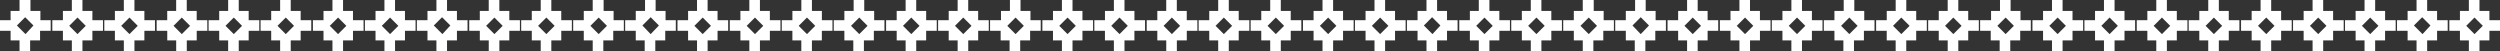
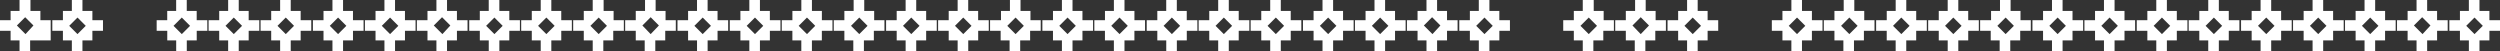
<svg xmlns="http://www.w3.org/2000/svg" width="3255.38" height="66.83" viewBox="0 0 3255.38 66.83">
  <rect x="0" y="0" width="3255.38" height="66.83" fill="#333333" stroke="none" />
  <title>Asset 1</title>
  <g id="Layer_2" data-name="Layer 2">
    <g id="Layer_1-2" data-name="Layer 1">
      <g id="Group_17" data-name="Group 17" fill="#fff">
        <path id="Path_227" data-name="Path 227" d="M269.92 26.3h-13.8V14.23h-12.94V0h-13.8v14.23h-11.63V26.3H204v13.8h13.8v12.5h11.63v14.23h13.8V52.6h12.94V40.1h13.8zm-33.2 18.11l-10.78-10.78 10.77-10.78 10.78 10.78z" />
        <path id="Path_228" data-name="Path 228" d="M337.61 26.3h-13.8V14.23h-12.93V0h-13.8v14.23h-11.64V26.3h-13.8v13.8h13.8v12.5h11.64v14.23h13.8V52.6h12.94V40.1h13.8zm-33.2 18.11l-10.78-10.78 10.78-10.78 10.78 10.78z" />
        <path id="Path_229" data-name="Path 229" d="M405.31 26.3h-13.8V14.23h-12.94V0h-13.8v14.23h-11.63V26.3h-13.8v13.8h13.8v12.5h11.64v14.23h13.8V52.6h12.93V40.1h13.8zm-33.2 18.11l-10.78-10.78 10.77-10.78 10.78 10.78z" />
-         <path id="Path_230" data-name="Path 230" d="M66.4 26.3H52.6V14.23H39.67V0H25.44v14.23H13.8V26.3H0v13.8h13.8v12.5h11.64v14.23h13.8V52.6h12.93V40.1H66V26.3zM33.2 44.41L22 33.2l10.77-10.78L43.55 33.2z" />
+         <path id="Path_230" data-name="Path 230" d="M66.4 26.3H52.6V14.23H39.67V0H25.44v14.23H13.8V26.3H0v13.8h13.8v12.5h11.64v14.23h13.8V52.6h12.93H66V26.3zM33.2 44.41L22 33.2l10.77-10.78L43.55 33.2z" />
        <path id="Path_231" data-name="Path 231" d="M134.1 26.3h-13.8V14.23h-12.94V0h-13.8v14.23H81.93V26.3h-13.8v13.8h13.8v12.5h11.63v14.23h13.8V52.6h12.94V40.1h13.8zm-33.2 18.11L90.12 33.63l10.78-10.78 10.77 10.78z" />
-         <path id="Path_232" data-name="Path 232" d="M201.79 26.3H188V14.23h-12.94V0h-13.8v14.23h-11.64V26.3h-13.8v13.8h13.8v12.5h11.64v14.23h13.8V52.6H188V40.1h13.8zm-33.2 18.11l-10.78-10.78 10.78-10.78 10.78 10.78z" />
        <path id="Path_233" data-name="Path 233" d="M677 26.3h-13.8V14.23h-12.99V0h-13.8v14.23h-11.63V26.3H611v13.8h13.8v12.5h11.64v14.23h13.8V52.6h12.93V40.1H677zm-33.2 18.11L633 33.63l10.78-10.78 10.77 10.78z" />
        <path id="Path_234" data-name="Path 234" d="M744.64 26.3h-13.8V14.23h-12.93V0h-13.8v14.23h-11.64V26.3h-13.8v13.8h13.8v12.5h11.64v14.23h13.8V52.6h12.94V40.1h13.8zm-33.2 18.11l-10.78-10.78 10.78-10.78 10.78 10.78z" />
        <path id="Path_235" data-name="Path 235" d="M812.77 26.3H799V14.23h-13V0h-14.2v14.23h-11.63V26.3h-13.8v13.8h13.8v12.5h11.64v14.23h13.8V52.6h12.93V40.1h13.8V26.3zm-33.2 18.11l-10.78-10.78 10.78-10.78 10.78 10.78z" />
        <path id="Path_236" data-name="Path 236" d="M473.43 26.3h-13.8V14.23H446.7V0h-13.8v14.23h-11.64V26.3h-13.8v13.8h13.8v12.5h11.64v14.23h13.8V52.6h12.94V40.1h13.8zm-33.2 18.11l-10.78-10.78 10.78-10.78L451 33.63z" />
        <path id="Path_237" data-name="Path 237" d="M541.12 26.3h-13.8V14.23h-12.93V0h-13.8v14.23H489V26.3h-13.8v13.8H489v12.5h11.6v14.23h13.8V52.6h12.93V40.1h13.8zm-33.2 18.11l-10.78-10.78 10.78-10.78 10.78 10.78z" />
        <path id="Path_238" data-name="Path 238" d="M609.25 26.3H595V14.23h-12.91V0h-13.8v14.23h-11.64V26.3h-13.8v13.8h13.8v12.5h11.64v14.23h13.8V52.6H595V40.1h13.8V26.3zm-33.2 18.11L564.84 33.2l10.78-10.78L586.4 33.2z" />
        <path id="Path_239" data-name="Path 239" d="M1084 26.3h-13.8V14.23h-12.94V0h-13.8v14.23h-11.63V26.3H1018v13.8h13.8v12.5h11.64v14.23h13.8V52.6h12.93V40.1H1084zm-33.2 18.11L1040 33.63l10.77-10.78 10.78 10.78z" />
        <path id="Path_240" data-name="Path 240" d="M1152.1 26.3h-13.8V14.23h-12.93V0h-13.8v14.23h-12.07V26.3h-13.8v13.8h13.8v12.5h11.64v14.23h13.8V52.6h12.94V40.1h13.8V26.3zm-33.2 18.11l-10.78-10.78 10.78-10.78 10.78 10.78z" />
        <path id="Path_241" data-name="Path 241" d="M1219.8 26.3H1206V14.23h-12.94V0h-13.8v14.23h-11.63V26.3h-13.8v13.8h13.8v12.5h11.64v14.23h13.8V52.6H1206V40.1h13.8zm-33.2 18.11l-10.78-10.78 10.78-10.78 10.78 10.78z" />
        <path id="Path_242" data-name="Path 242" d="M880.46 26.3h-13.8V14.23h-12.93V0h-13.8v14.23h-12.07V26.3h-13.8v13.8h13.8v12.5h11.64v14.23h13.8V52.6h12.94V40.1H880V26.3zm-33.2 18.11L836.48 33.2l10.78-10.78L858 33.2z" />
        <path id="Path_243" data-name="Path 243" d="M948.16 26.3h-13.8V14.23h-12.94V0h-13.8v14.23H896V26.3h-13.8v13.8H896v12.5h11.64v14.23h13.8V52.6h12.93V40.1h13.8zM915 44.41l-10.82-10.78L915 22.85l10.78 10.78z" />
        <path id="Path_244" data-name="Path 244" d="M1016.28 26.3h-13.8V14.23h-12.93V0h-13.8v14.23h-11.64V26.3h-13.8v13.8h13.8v12.5h11.64v14.23h13.8V52.6h12.94V40.1h13.8zm-33.2 18.11L972.3 33.63l10.78-10.78 10.78 10.78z" />
        <path id="Path_245" data-name="Path 245" d="M1491 26.3h-13.8V14.23h-12.94V0h-13.8v14.23h-11.63V26.3H1425v13.8h13.8v12.5h11.64v14.23h13.8V52.6h12.93V40.1H1491zm-33.2 18.11L1447 33.63l10.78-10.78 10.77 10.78z" />
        <path id="Path_246" data-name="Path 246" d="M1559.13 26.3h-13.8V14.23h-12.93V0h-13.8v14.23H1507V26.3h-13.8v13.8h13.8v12.5h11.64v14.23h13.8V52.6h12.94V40.1h13.8zm-33.2 18.11l-10.78-10.78 10.78-10.78 10.78 10.78z" />
        <path id="Path_247" data-name="Path 247" d="M1626.82 26.3H1613V14.23h-12.93V0h-13.8v14.23h-11.64V26.3h-13.8v13.8h13.8v12.5h11.64v14.23h13.8V52.6H1613V40.1h13.8V26.3zm-33.2 18.11l-10.78-10.78 10.78-10.78 10.78 10.78z" />
        <path id="Path_248" data-name="Path 248" d="M1287.49 26.3h-13.8V14.23h-12.93V0H1247v14.23h-11.64V26.3h-13.8v13.8h13.8v12.5H1247v14.23h13.8V52.6h12.94V40.1h13.8zm-33.2 18.11l-10.78-10.78 10.78-10.78 10.78 10.78z" />
        <path id="Path_249" data-name="Path 249" d="M1355.62 26.3h-13.8V14.23h-12.94V0h-13.8v14.23h-11.64V26.3h-14.22v13.8H1303v12.5h11.64v14.23h13.8V52.6h12.93V40.1h13.8V26.3zm-33.2 18.11l-10.78-10.78 10.78-10.78 10.78 10.78z" />
        <path id="Path_250" data-name="Path 250" d="M1423.31 26.3h-13.8V14.23h-12.93V0h-13.8v14.23h-11.64V26.3h-13.8v13.8h13.8v12.5h11.64v14.23h13.8V52.6h12.94V40.1h13.8zm-33.2 18.11l-10.78-10.78 10.78-10.78 10.78 10.78z" />
        <path id="Path_251" data-name="Path 251" d="M1898.47 26.3h-14.23V14.23h-12.94V0h-13.8v14.23h-11.63V26.3h-13.8v13.8h13.8v12.5h11.64v14.23h13.8V52.6h12.93V40.1H1898V26.3zm-33.2 18.11l-11.21-11.21 10.77-10.78 10.78 10.78z" />
        <path id="Path_252" data-name="Path 252" d="M1966.16 26.3h-13.8V14.23h-12.93V0h-13.8v14.23H1914V26.3h-13.8v13.8h13.8v12.5h11.64v14.23h13.8V52.6h12.94V40.1h13.8zM1933 44.41l-10.78-10.78L1933 22.85l10.78 10.78z" />
-         <path id="Path_253" data-name="Path 253" d="M2033.85 26.3h-13.8V14.23h-12.93V0h-13.8v14.23h-11.64V26.3h-13.8v13.8h13.8v12.5h11.65v14.23h13.8V52.6h12.93V40.1h13.8zm-33.2 18.11l-10.77-10.78 10.77-10.78 10.78 10.78z" />
        <path id="Path_254" data-name="Path 254" d="M1694.52 26.3h-13.8V14.23h-12.93V0H1654v14.23h-11.64V26.3h-13.8v13.8h13.8v12.5H1654v14.23h13.8V52.6h12.94V40.1h13.8zm-33.2 18.11l-10.78-10.78 10.78-10.78 10.78 10.78z" />
        <path id="Path_255" data-name="Path 255" d="M1762.65 26.3h-13.8V14.23h-12.94V0h-13.8v14.23h-11.63V26.3h-13.8v13.8h13.8v12.5h11.64v14.23h13.8V52.6h12.93V40.1h13.8zm-33.2 18.11l-10.78-10.78 10.78-10.78 10.78 10.78z" />
        <path id="Path_256" data-name="Path 256" d="M1830.34 26.3h-13.8V14.23h-12.93V0h-13.8v14.23h-11.64V26.3h-13.8v13.8h13.8v12.5h11.64v14.23h13.8V52.6h12.94V40.1h13.8zm-33.2 18.11l-10.78-10.78 10.78-10.78 10.78 10.78z" />
-         <path id="Path_257" data-name="Path 257" d="M2305.5 26.3h-13.8V14.23h-12.94V0H2265v14.23h-11.63V26.3h-13.8v13.8h13.8v12.5H2265v14.23h13.8V52.6h12.93V40.1h13.8zm-33.2 18.11l-10.78-10.78 10.77-10.78 10.78 10.78z" />
        <path id="Path_258" data-name="Path 258" d="M2373.19 26.3h-13.8V14.23h-12.93V0h-13.8v14.23H2321V26.3h-13.8v13.8h13.8v12.5h11.64v14.23h13.8V52.6h12.93V40.1h13.8zM2340 44.41l-10.78-10.78L2340 22.85l10.78 10.78z" />
        <path id="Path_259" data-name="Path 259" d="M2441.32 26.3h-13.8V14.23h-12.94V0h-13.8v14.23h-12.07V26.3h-13.8v13.8h13.8v12.5h11.65v14.23h13.8V52.6h12.93V40.1h13.8V26.3zm-33.21 18.11l-10.77-10.78 10.77-10.78 10.79 10.78z" />
        <path id="Path_260" data-name="Path 260" d="M2102 26.3h-13.8V14.23h-12.93V0H2061v14.23h-11.64V26.3h-13.8v13.8h13.8v12.5H2061v14.23h13.8V52.6h12.94V40.1h13.8V26.3zm-33.2 18.11L2058 33.63l10.78-10.78 10.78 10.78z" />
        <path id="Path_261" data-name="Path 261" d="M2169.67 26.3h-13.8V14.23h-12.93V0h-13.8v14.23h-12.07V26.3h-13.8v13.8h13.8v12.5h11.64v14.23h13.8V52.6h12.94V40.1h13.8V26.3zm-33.2 18.11L2125.7 33.2l10.77-10.78 10.78 10.78z" />
        <path id="Path_262" data-name="Path 262" d="M2237.37 26.3h-13.8V14.23h-12.93V0h-13.8v14.23h-11.64V26.3h-13.8v13.8h13.8v12.5h11.64v14.23h13.8V52.6h12.94V40.1h13.8zm-33.2 18.11l-10.78-10.78 10.78-10.78L2215 33.63z" />
        <path id="Path_263" data-name="Path 263" d="M2712.53 26.3h-13.8V14.23h-12.94V0H2672v14.23h-11.64V26.3h-13.8v13.8h13.8v12.5H2672v14.23h13.8V52.6h12.94V40.1h13.8zm-33.2 18.11l-10.79-10.78 10.79-10.78 10.77 10.78z" />
        <path id="Path_264" data-name="Path 264" d="M2780.22 26.3h-13.8V14.23h-12.93V0h-13.8v14.23h-11.64V26.3h-13.8v13.8h13.8v12.5h11.64v14.23h13.8V52.6h12.94V40.1h13.8zM2747 44.41l-10.78-10.78L2747 22.85l10.78 10.78z" />
        <path id="Path_265" data-name="Path 265" d="M2848.35 26.3h-13.8V14.23h-12.94V0h-13.8v14.23h-11.63V26.3h-13.8v13.8h13.8v12.5h11.64v14.23h13.8V52.6h12.93V40.1h13.8zm-33.2 18.11l-10.78-10.78 10.78-10.78 10.77 10.78z" />
        <path id="Path_266" data-name="Path 266" d="M2509 26.3h-13.8V14.23h-12.93V0h-13.8v14.23h-11.64V26.3H2443v13.8h13.8v12.5h11.64v14.23h13.8V52.6h12.94V40.1H2509zm-33.2 18.11L2465 33.63l10.78-10.78 10.78 10.78z" />
        <path id="Path_267" data-name="Path 267" d="M2576.71 26.3h-13.8V14.23H2550V0h-13.8v14.23h-11.63V26.3h-13.8v13.8h13.8v12.5h11.64v14.23H2550V52.6h12.93V40.1h13.8zm-33.2 18.11l-10.78-10.78 10.78-10.78 10.78 10.78z" />
        <path id="Path_268" data-name="Path 268" d="M2644.83 26.3H2631V14.23h-12.9V0h-13.8v14.23h-11.64V26.3h-14.23v13.8h13.8v12.5h11.64v14.23h13.8V52.6h12.94V40.1h13.8V26.3zm-33.2 18.11l-10.78-10.78 10.78-10.78 10.78 10.78z" />
        <path id="Path_269" data-name="Path 269" d="M3119.55 26.3h-13.79V14.23h-12.94V0H3079v14.23h-11.63V26.3h-13.8v13.8h13.8v12.5H3079v14.23h13.8V52.6h12.93V40.1h13.8zm-33.2 18.11l-10.77-10.78 10.77-10.78 10.78 10.78z" />
        <path id="Path_270" data-name="Path 270" d="M3187.68 26.3h-14.23V14.23h-12.93V0h-13.8v14.23h-11.64V26.3h-13.8v13.8h13.8v12.5h11.64v14.23h13.8V52.6h12.94V40.1h13.8V26.3zm-33.2 18.11l-11.21-11.21 10.78-10.78 10.78 10.78z" />
        <path id="Path_271" data-name="Path 271" d="M3255.38 26.3h-13.8V14.23h-12.94V0h-13.8v14.23h-11.63V26.3h-13.8v13.8h13.8v12.5h11.64v14.23h13.8V52.6h12.93V40.1h13.8zm-33.2 18.11l-10.78-10.78 10.77-10.78L3233 33.63z" />
        <path id="Path_272" data-name="Path 272" d="M2916 26.3h-13.8V14.23h-12.93V0h-13.8v14.23h-11.64V26.3h-13.8v13.8h13.8v12.5h11.64v14.23h13.8V52.6h12.94V40.1h13.8V26.3zm-33.2 18.11l-10.78-10.78 10.78-10.78 10.78 10.78z" />
        <path id="Path_273" data-name="Path 273" d="M2984.17 26.3h-13.8V14.23h-12.94V0h-13.8v14.23H2932V26.3h-13.8v13.8h13.8v12.5h11.64v14.23h13.8V52.6h12.93V40.1h13.8zM2951 44.41l-10.78-10.78L2951 22.85l10.77 10.78z" />
        <path id="Path_274" data-name="Path 274" d="M3051.86 26.3h-13.8V14.23h-12.93V0h-13.8v14.23h-11.64V26.3h-13.8v13.8h13.8v12.5h11.64v14.23h13.8V52.6h12.94V40.1h13.8zm-33.2 18.11l-10.78-10.78 10.78-10.78 10.78 10.78z" />
      </g>
    </g>
  </g>
</svg>